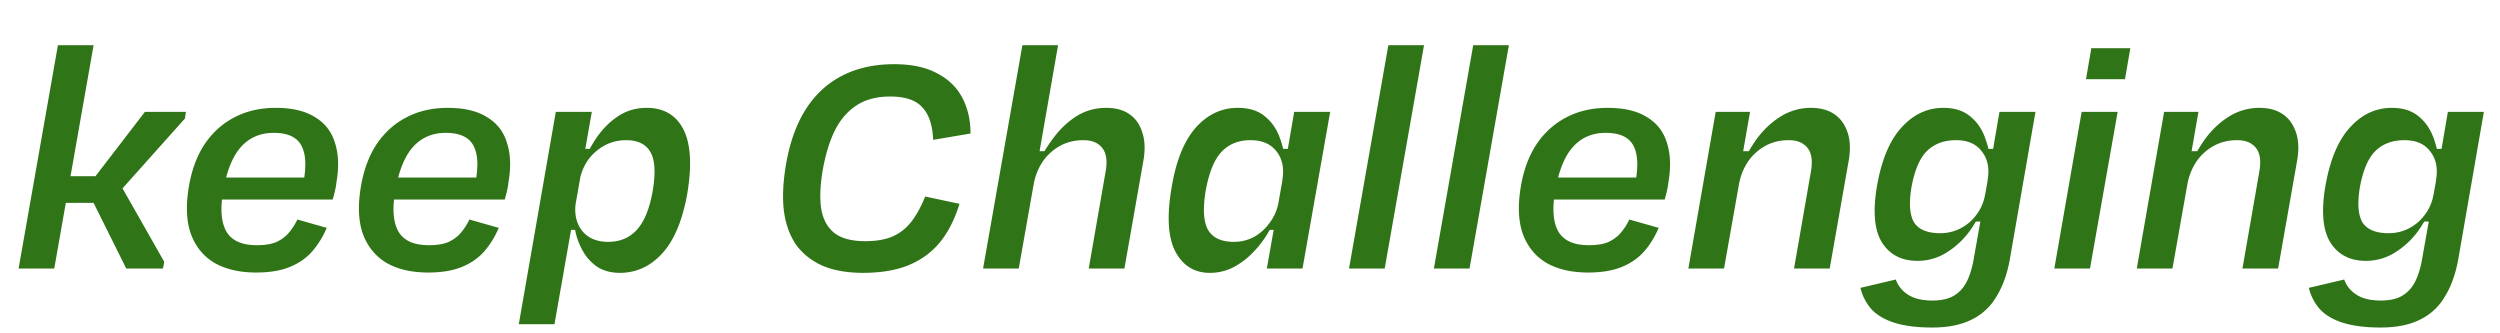
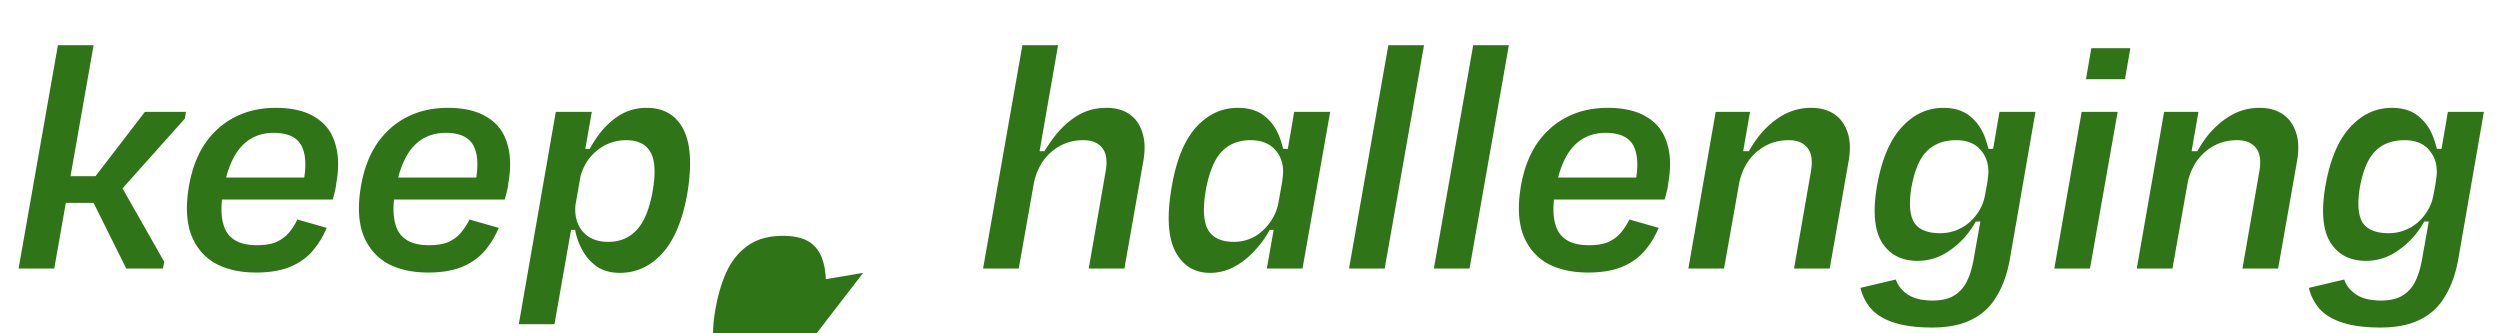
<svg xmlns="http://www.w3.org/2000/svg" width="270" height="36" fill="none">
-   <path fill="#2F7417" d="M251.159 20c.504-2.808 1.392-4.896 2.664-6.264 1.272-1.392 2.772-2.088 4.5-2.088 1.224 0 2.208.324 2.952.972.744.624 1.284 1.452 1.62 2.484.36 1.032.552 2.136.576 3.312l-.396 1.116c.24-1.272.048-2.316-.576-3.132-.6-.84-1.536-1.26-2.808-1.26-1.32 0-2.376.396-3.168 1.188-.768.768-1.32 2.064-1.656 3.888-.288 1.752-.192 3.024.288 3.816.504.768 1.44 1.152 2.808 1.152.816 0 1.56-.18 2.232-.54a4.759 4.759 0 0 0 1.728-1.512 4.78 4.78 0 0 0 .9-2.16l.108.36c-.312 1.104-.816 2.184-1.512 3.24a8.892 8.892 0 0 1-2.592 2.592 5.848 5.848 0 0 1-3.312 1.008c-1.728 0-3.012-.672-3.852-2.016-.816-1.344-.984-3.396-.504-6.156Zm12.636-1.692h-.576l-.216-2.232h1.26l-.468 2.232Zm-.792 5.616h-1.332l.972-1.836h.684l-.324 1.836Zm2.484 4.104c-.288 1.584-.768 2.916-1.44 3.996a6.186 6.186 0 0 1-2.664 2.484c-1.128.576-2.556.864-4.284.864-1.608 0-2.952-.168-4.032-.504-1.08-.336-1.92-.828-2.52-1.476a5.29 5.29 0 0 1-1.188-2.304l3.816-.9c.24.672.672 1.212 1.296 1.62.648.432 1.536.648 2.664.648.984 0 1.764-.18 2.34-.54.6-.36 1.068-.888 1.404-1.584.336-.696.588-1.572.756-2.628l1.62-9.108 1.116-6.516h3.888l-2.772 15.948ZM236.317 16.328h1.404l-1.224 1.656a14.638 14.638 0 0 1 1.8-3.168c.744-.96 1.596-1.728 2.556-2.304a6.166 6.166 0 0 1 3.168-.864c1.008 0 1.848.228 2.52.684.672.456 1.152 1.128 1.44 2.016.288.864.312 1.932.072 3.204L246.037 29h-3.852l1.836-10.548c.12-.72.108-1.32-.036-1.8a1.953 1.953 0 0 0-.828-1.116c-.384-.264-.9-.396-1.548-.396-.936 0-1.776.204-2.52.612a5.482 5.482 0 0 0-1.872 1.692 6.465 6.465 0 0 0-.972 2.412L234.625 29h-3.852l2.952-16.92h3.708l-1.116 6.408v-2.16ZM229.499 8.552h-4.212l.576-3.348h4.212l-.576 3.348ZM225.719 29h-3.852l2.952-16.92h3.888L225.719 29ZM202.73 20c.504-2.808 1.392-4.896 2.664-6.264 1.272-1.392 2.772-2.088 4.5-2.088 1.224 0 2.208.324 2.952.972.744.624 1.284 1.452 1.62 2.484.36 1.032.552 2.136.576 3.312l-.396 1.116c.24-1.272.048-2.316-.576-3.132-.6-.84-1.536-1.26-2.808-1.26-1.32 0-2.376.396-3.168 1.188-.768.768-1.32 2.064-1.656 3.888-.288 1.752-.192 3.024.288 3.816.504.768 1.44 1.152 2.808 1.152.816 0 1.56-.18 2.232-.54a4.759 4.759 0 0 0 1.728-1.512 4.78 4.78 0 0 0 .9-2.16l.108.36c-.312 1.104-.816 2.184-1.512 3.24a8.892 8.892 0 0 1-2.592 2.592 5.848 5.848 0 0 1-3.312 1.008c-1.728 0-3.012-.672-3.852-2.016-.816-1.344-.984-3.396-.504-6.156Zm12.636-1.692h-.576l-.216-2.232h1.26l-.468 2.232Zm-.792 5.616h-1.332l.972-1.836h.684l-.324 1.836Zm2.484 4.104c-.288 1.584-.768 2.916-1.44 3.996a6.186 6.186 0 0 1-2.664 2.484c-1.128.576-2.556.864-4.284.864-1.608 0-2.952-.168-4.032-.504-1.08-.336-1.92-.828-2.52-1.476a5.29 5.29 0 0 1-1.188-2.304l3.816-.9c.24.672.672 1.212 1.296 1.62.648.432 1.536.648 2.664.648.984 0 1.764-.18 2.34-.54.6-.36 1.068-.888 1.404-1.584.336-.696.588-1.572.756-2.628l1.62-9.108 1.116-6.516h3.888l-2.772 15.948ZM187.888 16.328h1.404l-1.224 1.656a14.638 14.638 0 0 1 1.8-3.168c.744-.96 1.596-1.728 2.556-2.304a6.166 6.166 0 0 1 3.168-.864c1.008 0 1.848.228 2.52.684.672.456 1.152 1.128 1.44 2.016.288.864.312 1.932.072 3.204L197.608 29h-3.852l1.836-10.548c.12-.72.108-1.32-.036-1.8a1.953 1.953 0 0 0-.828-1.116c-.384-.264-.9-.396-1.548-.396-.936 0-1.776.204-2.52.612a5.482 5.482 0 0 0-1.872 1.692 6.465 6.465 0 0 0-.972 2.412L186.196 29h-3.852l2.952-16.92h3.708l-1.116 6.408v-2.16ZM171.506 29.432c-1.776 0-3.276-.348-4.5-1.044-1.2-.72-2.052-1.776-2.556-3.168-.48-1.392-.54-3.12-.18-5.184.312-1.776.888-3.288 1.728-4.536.864-1.248 1.932-2.196 3.204-2.844 1.296-.672 2.772-1.008 4.428-1.008 1.776 0 3.192.336 4.248 1.008 1.08.648 1.8 1.584 2.16 2.808.384 1.2.432 2.616.144 4.248a6.475 6.475 0 0 1-.144.864c-.072.312-.156.636-.252.972h-13.104l.396-2.376h10.62l-1.152.9c.408-1.896.372-3.324-.108-4.284s-1.488-1.44-3.024-1.44c-1.44 0-2.616.504-3.528 1.512-.888.984-1.524 2.532-1.908 4.644-.36 1.992-.252 3.492.324 4.5.576.984 1.668 1.476 3.276 1.476.912 0 1.632-.12 2.16-.36.552-.264.996-.6 1.332-1.008.36-.432.66-.9.9-1.404l3.168.9c-.408.96-.924 1.8-1.548 2.52s-1.428 1.284-2.412 1.692c-.984.408-2.208.612-3.672.612ZM162.959 4.88 158.711 29h-3.852l4.248-24.12h3.852ZM153.795 4.88 149.547 29h-3.852l4.248-24.12h3.852ZM130.663 29.468c-1.68 0-2.928-.78-3.744-2.34-.792-1.56-.912-3.9-.36-7.02.48-2.808 1.344-4.92 2.592-6.336 1.272-1.416 2.784-2.124 4.536-2.124 1.248 0 2.244.324 2.988.972.744.624 1.284 1.452 1.62 2.484.36 1.032.552 2.136.576 3.312l-.396 1.116c.24-1.272.048-2.316-.576-3.132-.624-.84-1.572-1.26-2.844-1.26-1.296 0-2.34.42-3.132 1.26-.768.816-1.332 2.184-1.692 4.104-.336 1.968-.264 3.396.216 4.284.504.888 1.44 1.332 2.808 1.332.792 0 1.524-.18 2.196-.54a5.21 5.21 0 0 0 1.692-1.548 5.12 5.12 0 0 0 .936-2.16l.072.396a10.667 10.667 0 0 1-1.044 2.592 10.55 10.55 0 0 1-1.692 2.304 8.276 8.276 0 0 1-2.196 1.692 5.5 5.5 0 0 1-2.556.612Zm6.156-.468 1.836-10.404 1.116-6.516h3.888L140.671 29h-3.852Zm.108-4.176.936-1.836h.684l-.324 1.836h-1.296Zm1.692-6.516-.216-2.232h1.26l-.468 2.232h-.576ZM111.896 16.328h1.116l-1.116 1.62a20.21 20.21 0 0 1 1.908-3.096c.744-.984 1.584-1.764 2.52-2.34.936-.576 1.992-.864 3.168-.864 1.008 0 1.836.228 2.484.684.672.456 1.14 1.128 1.404 2.016.288.864.312 1.932.072 3.204L121.436 29h-3.852l1.836-10.548c.12-.72.108-1.32-.036-1.8a1.953 1.953 0 0 0-.828-1.116c-.384-.264-.9-.396-1.548-.396-.936 0-1.776.204-2.52.612a5.482 5.482 0 0 0-1.872 1.692 6.466 6.466 0 0 0-.972 2.412L110.024 29h-3.852l4.248-24.12h3.852l-2.376 13.608v-2.16ZM93.222 29.468c-1.704 0-3.156-.252-4.356-.756-1.2-.528-2.16-1.284-2.88-2.268-.696-1.008-1.14-2.244-1.332-3.708-.168-1.464-.084-3.156.252-5.076.408-2.328 1.116-4.284 2.124-5.868 1.032-1.608 2.352-2.82 3.96-3.636 1.608-.816 3.468-1.224 5.58-1.224 1.872 0 3.408.324 4.608.972 1.224.624 2.136 1.5 2.736 2.628.6 1.128.9 2.424.9 3.888l-4.032.684c-.072-1.608-.468-2.784-1.188-3.528-.696-.768-1.848-1.152-3.456-1.152-1.488 0-2.724.336-3.708 1.008-.96.648-1.728 1.56-2.304 2.736-.552 1.152-.972 2.532-1.26 4.14-.288 1.656-.348 3.06-.18 4.212.192 1.152.66 2.028 1.404 2.628.768.6 1.884.9 3.348.9 1.176 0 2.16-.168 2.952-.504.816-.36 1.5-.9 2.052-1.62.552-.72 1.044-1.62 1.476-2.7l3.708.792c-.528 1.704-1.248 3.108-2.16 4.212-.912 1.08-2.052 1.896-3.42 2.448-1.344.528-2.952.792-4.824.792ZM74.211 21.008c-.528 2.88-1.44 5.016-2.736 6.408-1.272 1.368-2.784 2.052-4.536 2.052-.912 0-1.704-.204-2.376-.612a5.1 5.1 0 0 1-1.584-1.692 7.381 7.381 0 0 1-.864-2.304 9.42 9.42 0 0 1-.144-2.592l.216-.396c-.12.792-.06 1.512.18 2.16.24.648.648 1.164 1.224 1.548.576.36 1.272.54 2.088.54 1.272 0 2.304-.432 3.096-1.296.792-.864 1.356-2.22 1.692-4.068.36-2.016.288-3.456-.216-4.32-.48-.864-1.356-1.296-2.628-1.296-.84 0-1.62.192-2.34.576a5.45 5.45 0 0 0-1.764 1.548c-.456.648-.768 1.404-.936 2.268l.036-1.116a16.43 16.43 0 0 1 1.656-3.312c.672-1.032 1.464-1.86 2.376-2.484.936-.648 1.992-.972 3.168-.972 1.872 0 3.204.78 3.996 2.34.792 1.56.924 3.9.396 7.02ZM63.915 12.08l-1.08 6.156-2.952 16.776h-3.852l3.996-22.932h3.888Zm-1.584 6.228.288-2.232h1.26l-.972 2.232h-.576ZM61 24.824l.324-1.836h.684l.324 1.836H61ZM46.233 29.432c-1.776 0-3.276-.348-4.5-1.044-1.2-.72-2.052-1.776-2.556-3.168-.48-1.392-.54-3.12-.18-5.184.312-1.776.888-3.288 1.728-4.536.864-1.248 1.932-2.196 3.204-2.844 1.296-.672 2.772-1.008 4.428-1.008 1.776 0 3.192.336 4.248 1.008 1.08.648 1.8 1.584 2.16 2.808.384 1.2.432 2.616.144 4.248a6.475 6.475 0 0 1-.144.864c-.072.312-.156.636-.252.972H41.41l.396-2.376h10.62l-1.152.9c.408-1.896.372-3.324-.108-4.284s-1.488-1.44-3.024-1.44c-1.44 0-2.616.504-3.528 1.512-.888.984-1.524 2.532-1.908 4.644-.36 1.992-.252 3.492.324 4.5.576.984 1.668 1.476 3.276 1.476.912 0 1.632-.12 2.16-.36.552-.264.996-.6 1.332-1.008.36-.432.66-.9.9-1.404l3.168.9c-.408.96-.924 1.8-1.548 2.52s-1.428 1.284-2.412 1.692c-.984.408-2.208.612-3.672.612ZM27.655 29.432c-1.776 0-3.276-.348-4.5-1.044-1.2-.72-2.052-1.776-2.556-3.168-.48-1.392-.54-3.12-.18-5.184.312-1.776.888-3.288 1.728-4.536.864-1.248 1.932-2.196 3.204-2.844 1.296-.672 2.772-1.008 4.428-1.008 1.776 0 3.192.336 4.248 1.008 1.08.648 1.8 1.584 2.16 2.808.384 1.2.432 2.616.144 4.248a6.475 6.475 0 0 1-.144.864c-.072.312-.156.636-.252.972H22.83l.396-2.376h10.62l-1.152.9c.408-1.896.372-3.324-.108-4.284s-1.488-1.44-3.024-1.44c-1.44 0-2.616.504-3.528 1.512-.888.984-1.524 2.532-1.908 4.644-.36 1.992-.252 3.492.324 4.5.576.984 1.668 1.476 3.276 1.476.912 0 1.632-.12 2.16-.36.552-.264.996-.6 1.332-1.008.36-.432.66-.9.9-1.404l3.168.9c-.408.96-.924 1.8-1.548 2.52s-1.428 1.284-2.412 1.692c-.984.408-2.208.612-3.672.612ZM9.316 20.324l6.336-8.244h4.428l-.108.72-8.136 9.108H5.032l.504-2.88h6.948l5.256 9.252-.144.72h-3.96l-4.284-8.604-.036-.072Zm.792-15.444L5.86 29H2.008L6.256 4.88h3.852Z" />
+   <path fill="#2F7417" d="M251.159 20c.504-2.808 1.392-4.896 2.664-6.264 1.272-1.392 2.772-2.088 4.5-2.088 1.224 0 2.208.324 2.952.972.744.624 1.284 1.452 1.62 2.484.36 1.032.552 2.136.576 3.312l-.396 1.116c.24-1.272.048-2.316-.576-3.132-.6-.84-1.536-1.26-2.808-1.26-1.32 0-2.376.396-3.168 1.188-.768.768-1.32 2.064-1.656 3.888-.288 1.752-.192 3.024.288 3.816.504.768 1.44 1.152 2.808 1.152.816 0 1.56-.18 2.232-.54a4.759 4.759 0 0 0 1.728-1.512 4.78 4.78 0 0 0 .9-2.16l.108.36c-.312 1.104-.816 2.184-1.512 3.24a8.892 8.892 0 0 1-2.592 2.592 5.848 5.848 0 0 1-3.312 1.008c-1.728 0-3.012-.672-3.852-2.016-.816-1.344-.984-3.396-.504-6.156Zm12.636-1.692h-.576l-.216-2.232h1.26l-.468 2.232Zm-.792 5.616h-1.332l.972-1.836h.684l-.324 1.836Zm2.484 4.104c-.288 1.584-.768 2.916-1.44 3.996a6.186 6.186 0 0 1-2.664 2.484c-1.128.576-2.556.864-4.284.864-1.608 0-2.952-.168-4.032-.504-1.08-.336-1.92-.828-2.52-1.476a5.29 5.29 0 0 1-1.188-2.304l3.816-.9c.24.672.672 1.212 1.296 1.62.648.432 1.536.648 2.664.648.984 0 1.764-.18 2.34-.54.6-.36 1.068-.888 1.404-1.584.336-.696.588-1.572.756-2.628l1.62-9.108 1.116-6.516h3.888l-2.772 15.948ZM236.317 16.328h1.404l-1.224 1.656a14.638 14.638 0 0 1 1.8-3.168c.744-.96 1.596-1.728 2.556-2.304a6.166 6.166 0 0 1 3.168-.864c1.008 0 1.848.228 2.52.684.672.456 1.152 1.128 1.44 2.016.288.864.312 1.932.072 3.204L246.037 29h-3.852l1.836-10.548c.12-.72.108-1.32-.036-1.8a1.953 1.953 0 0 0-.828-1.116c-.384-.264-.9-.396-1.548-.396-.936 0-1.776.204-2.52.612a5.482 5.482 0 0 0-1.872 1.692 6.465 6.465 0 0 0-.972 2.412L234.625 29h-3.852l2.952-16.92h3.708l-1.116 6.408v-2.16ZM229.499 8.552h-4.212l.576-3.348h4.212l-.576 3.348ZM225.719 29h-3.852l2.952-16.92h3.888L225.719 29ZM202.73 20c.504-2.808 1.392-4.896 2.664-6.264 1.272-1.392 2.772-2.088 4.5-2.088 1.224 0 2.208.324 2.952.972.744.624 1.284 1.452 1.62 2.484.36 1.032.552 2.136.576 3.312l-.396 1.116c.24-1.272.048-2.316-.576-3.132-.6-.84-1.536-1.26-2.808-1.26-1.32 0-2.376.396-3.168 1.188-.768.768-1.32 2.064-1.656 3.888-.288 1.752-.192 3.024.288 3.816.504.768 1.44 1.152 2.808 1.152.816 0 1.56-.18 2.232-.54a4.759 4.759 0 0 0 1.728-1.512 4.78 4.78 0 0 0 .9-2.16l.108.36c-.312 1.104-.816 2.184-1.512 3.24a8.892 8.892 0 0 1-2.592 2.592 5.848 5.848 0 0 1-3.312 1.008c-1.728 0-3.012-.672-3.852-2.016-.816-1.344-.984-3.396-.504-6.156Zm12.636-1.692h-.576l-.216-2.232h1.26l-.468 2.232Zm-.792 5.616h-1.332l.972-1.836h.684l-.324 1.836Zm2.484 4.104c-.288 1.584-.768 2.916-1.44 3.996a6.186 6.186 0 0 1-2.664 2.484c-1.128.576-2.556.864-4.284.864-1.608 0-2.952-.168-4.032-.504-1.08-.336-1.92-.828-2.52-1.476a5.29 5.29 0 0 1-1.188-2.304l3.816-.9c.24.672.672 1.212 1.296 1.62.648.432 1.536.648 2.664.648.984 0 1.764-.18 2.34-.54.6-.36 1.068-.888 1.404-1.584.336-.696.588-1.572.756-2.628l1.62-9.108 1.116-6.516h3.888l-2.772 15.948ZM187.888 16.328h1.404l-1.224 1.656a14.638 14.638 0 0 1 1.8-3.168c.744-.96 1.596-1.728 2.556-2.304a6.166 6.166 0 0 1 3.168-.864c1.008 0 1.848.228 2.52.684.672.456 1.152 1.128 1.44 2.016.288.864.312 1.932.072 3.204L197.608 29h-3.852l1.836-10.548c.12-.72.108-1.32-.036-1.8a1.953 1.953 0 0 0-.828-1.116c-.384-.264-.9-.396-1.548-.396-.936 0-1.776.204-2.52.612a5.482 5.482 0 0 0-1.872 1.692 6.465 6.465 0 0 0-.972 2.412L186.196 29h-3.852l2.952-16.92h3.708l-1.116 6.408v-2.16ZM171.506 29.432c-1.776 0-3.276-.348-4.5-1.044-1.2-.72-2.052-1.776-2.556-3.168-.48-1.392-.54-3.12-.18-5.184.312-1.776.888-3.288 1.728-4.536.864-1.248 1.932-2.196 3.204-2.844 1.296-.672 2.772-1.008 4.428-1.008 1.776 0 3.192.336 4.248 1.008 1.08.648 1.8 1.584 2.16 2.808.384 1.2.432 2.616.144 4.248a6.475 6.475 0 0 1-.144.864c-.072.312-.156.636-.252.972h-13.104l.396-2.376h10.62l-1.152.9c.408-1.896.372-3.324-.108-4.284s-1.488-1.44-3.024-1.44c-1.44 0-2.616.504-3.528 1.512-.888.984-1.524 2.532-1.908 4.644-.36 1.992-.252 3.492.324 4.5.576.984 1.668 1.476 3.276 1.476.912 0 1.632-.12 2.16-.36.552-.264.996-.6 1.332-1.008.36-.432.66-.9.9-1.404l3.168.9c-.408.96-.924 1.8-1.548 2.52s-1.428 1.284-2.412 1.692c-.984.408-2.208.612-3.672.612ZM162.959 4.88 158.711 29h-3.852l4.248-24.12h3.852ZM153.795 4.88 149.547 29h-3.852l4.248-24.12h3.852ZM130.663 29.468c-1.68 0-2.928-.78-3.744-2.34-.792-1.56-.912-3.9-.36-7.02.48-2.808 1.344-4.92 2.592-6.336 1.272-1.416 2.784-2.124 4.536-2.124 1.248 0 2.244.324 2.988.972.744.624 1.284 1.452 1.62 2.484.36 1.032.552 2.136.576 3.312l-.396 1.116c.24-1.272.048-2.316-.576-3.132-.624-.84-1.572-1.26-2.844-1.26-1.296 0-2.34.42-3.132 1.26-.768.816-1.332 2.184-1.692 4.104-.336 1.968-.264 3.396.216 4.284.504.888 1.44 1.332 2.808 1.332.792 0 1.524-.18 2.196-.54a5.21 5.21 0 0 0 1.692-1.548 5.12 5.12 0 0 0 .936-2.16l.072.396a10.667 10.667 0 0 1-1.044 2.592 10.55 10.55 0 0 1-1.692 2.304 8.276 8.276 0 0 1-2.196 1.692 5.5 5.5 0 0 1-2.556.612Zm6.156-.468 1.836-10.404 1.116-6.516h3.888L140.671 29h-3.852Zm.108-4.176.936-1.836h.684l-.324 1.836h-1.296Zm1.692-6.516-.216-2.232h1.26l-.468 2.232h-.576ZM111.896 16.328h1.116l-1.116 1.62a20.21 20.21 0 0 1 1.908-3.096c.744-.984 1.584-1.764 2.52-2.34.936-.576 1.992-.864 3.168-.864 1.008 0 1.836.228 2.484.684.672.456 1.14 1.128 1.404 2.016.288.864.312 1.932.072 3.204L121.436 29h-3.852l1.836-10.548c.12-.72.108-1.32-.036-1.8a1.953 1.953 0 0 0-.828-1.116c-.384-.264-.9-.396-1.548-.396-.936 0-1.776.204-2.52.612a5.482 5.482 0 0 0-1.872 1.692 6.466 6.466 0 0 0-.972 2.412L110.024 29h-3.852l4.248-24.12h3.852l-2.376 13.608v-2.16ZM93.222 29.468l-4.032.684c-.072-1.608-.468-2.784-1.188-3.528-.696-.768-1.848-1.152-3.456-1.152-1.488 0-2.724.336-3.708 1.008-.96.648-1.728 1.56-2.304 2.736-.552 1.152-.972 2.532-1.26 4.14-.288 1.656-.348 3.06-.18 4.212.192 1.152.66 2.028 1.404 2.628.768.6 1.884.9 3.348.9 1.176 0 2.16-.168 2.952-.504.816-.36 1.5-.9 2.052-1.62.552-.72 1.044-1.62 1.476-2.7l3.708.792c-.528 1.704-1.248 3.108-2.16 4.212-.912 1.08-2.052 1.896-3.42 2.448-1.344.528-2.952.792-4.824.792ZM74.211 21.008c-.528 2.88-1.44 5.016-2.736 6.408-1.272 1.368-2.784 2.052-4.536 2.052-.912 0-1.704-.204-2.376-.612a5.1 5.1 0 0 1-1.584-1.692 7.381 7.381 0 0 1-.864-2.304 9.42 9.42 0 0 1-.144-2.592l.216-.396c-.12.792-.06 1.512.18 2.16.24.648.648 1.164 1.224 1.548.576.36 1.272.54 2.088.54 1.272 0 2.304-.432 3.096-1.296.792-.864 1.356-2.22 1.692-4.068.36-2.016.288-3.456-.216-4.32-.48-.864-1.356-1.296-2.628-1.296-.84 0-1.62.192-2.34.576a5.45 5.45 0 0 0-1.764 1.548c-.456.648-.768 1.404-.936 2.268l.036-1.116a16.43 16.43 0 0 1 1.656-3.312c.672-1.032 1.464-1.86 2.376-2.484.936-.648 1.992-.972 3.168-.972 1.872 0 3.204.78 3.996 2.34.792 1.56.924 3.9.396 7.02ZM63.915 12.08l-1.08 6.156-2.952 16.776h-3.852l3.996-22.932h3.888Zm-1.584 6.228.288-2.232h1.26l-.972 2.232h-.576ZM61 24.824l.324-1.836h.684l.324 1.836H61ZM46.233 29.432c-1.776 0-3.276-.348-4.5-1.044-1.2-.72-2.052-1.776-2.556-3.168-.48-1.392-.54-3.12-.18-5.184.312-1.776.888-3.288 1.728-4.536.864-1.248 1.932-2.196 3.204-2.844 1.296-.672 2.772-1.008 4.428-1.008 1.776 0 3.192.336 4.248 1.008 1.08.648 1.8 1.584 2.16 2.808.384 1.2.432 2.616.144 4.248a6.475 6.475 0 0 1-.144.864c-.072.312-.156.636-.252.972H41.41l.396-2.376h10.62l-1.152.9c.408-1.896.372-3.324-.108-4.284s-1.488-1.44-3.024-1.44c-1.44 0-2.616.504-3.528 1.512-.888.984-1.524 2.532-1.908 4.644-.36 1.992-.252 3.492.324 4.5.576.984 1.668 1.476 3.276 1.476.912 0 1.632-.12 2.16-.36.552-.264.996-.6 1.332-1.008.36-.432.66-.9.9-1.404l3.168.9c-.408.96-.924 1.8-1.548 2.52s-1.428 1.284-2.412 1.692c-.984.408-2.208.612-3.672.612ZM27.655 29.432c-1.776 0-3.276-.348-4.5-1.044-1.2-.72-2.052-1.776-2.556-3.168-.48-1.392-.54-3.12-.18-5.184.312-1.776.888-3.288 1.728-4.536.864-1.248 1.932-2.196 3.204-2.844 1.296-.672 2.772-1.008 4.428-1.008 1.776 0 3.192.336 4.248 1.008 1.08.648 1.8 1.584 2.16 2.808.384 1.2.432 2.616.144 4.248a6.475 6.475 0 0 1-.144.864c-.072.312-.156.636-.252.972H22.83l.396-2.376h10.62l-1.152.9c.408-1.896.372-3.324-.108-4.284s-1.488-1.44-3.024-1.44c-1.44 0-2.616.504-3.528 1.512-.888.984-1.524 2.532-1.908 4.644-.36 1.992-.252 3.492.324 4.5.576.984 1.668 1.476 3.276 1.476.912 0 1.632-.12 2.16-.36.552-.264.996-.6 1.332-1.008.36-.432.66-.9.9-1.404l3.168.9c-.408.96-.924 1.8-1.548 2.52s-1.428 1.284-2.412 1.692c-.984.408-2.208.612-3.672.612ZM9.316 20.324l6.336-8.244h4.428l-.108.72-8.136 9.108H5.032l.504-2.88h6.948l5.256 9.252-.144.72h-3.96l-4.284-8.604-.036-.072Zm.792-15.444L5.86 29H2.008L6.256 4.88h3.852Z" />
</svg>